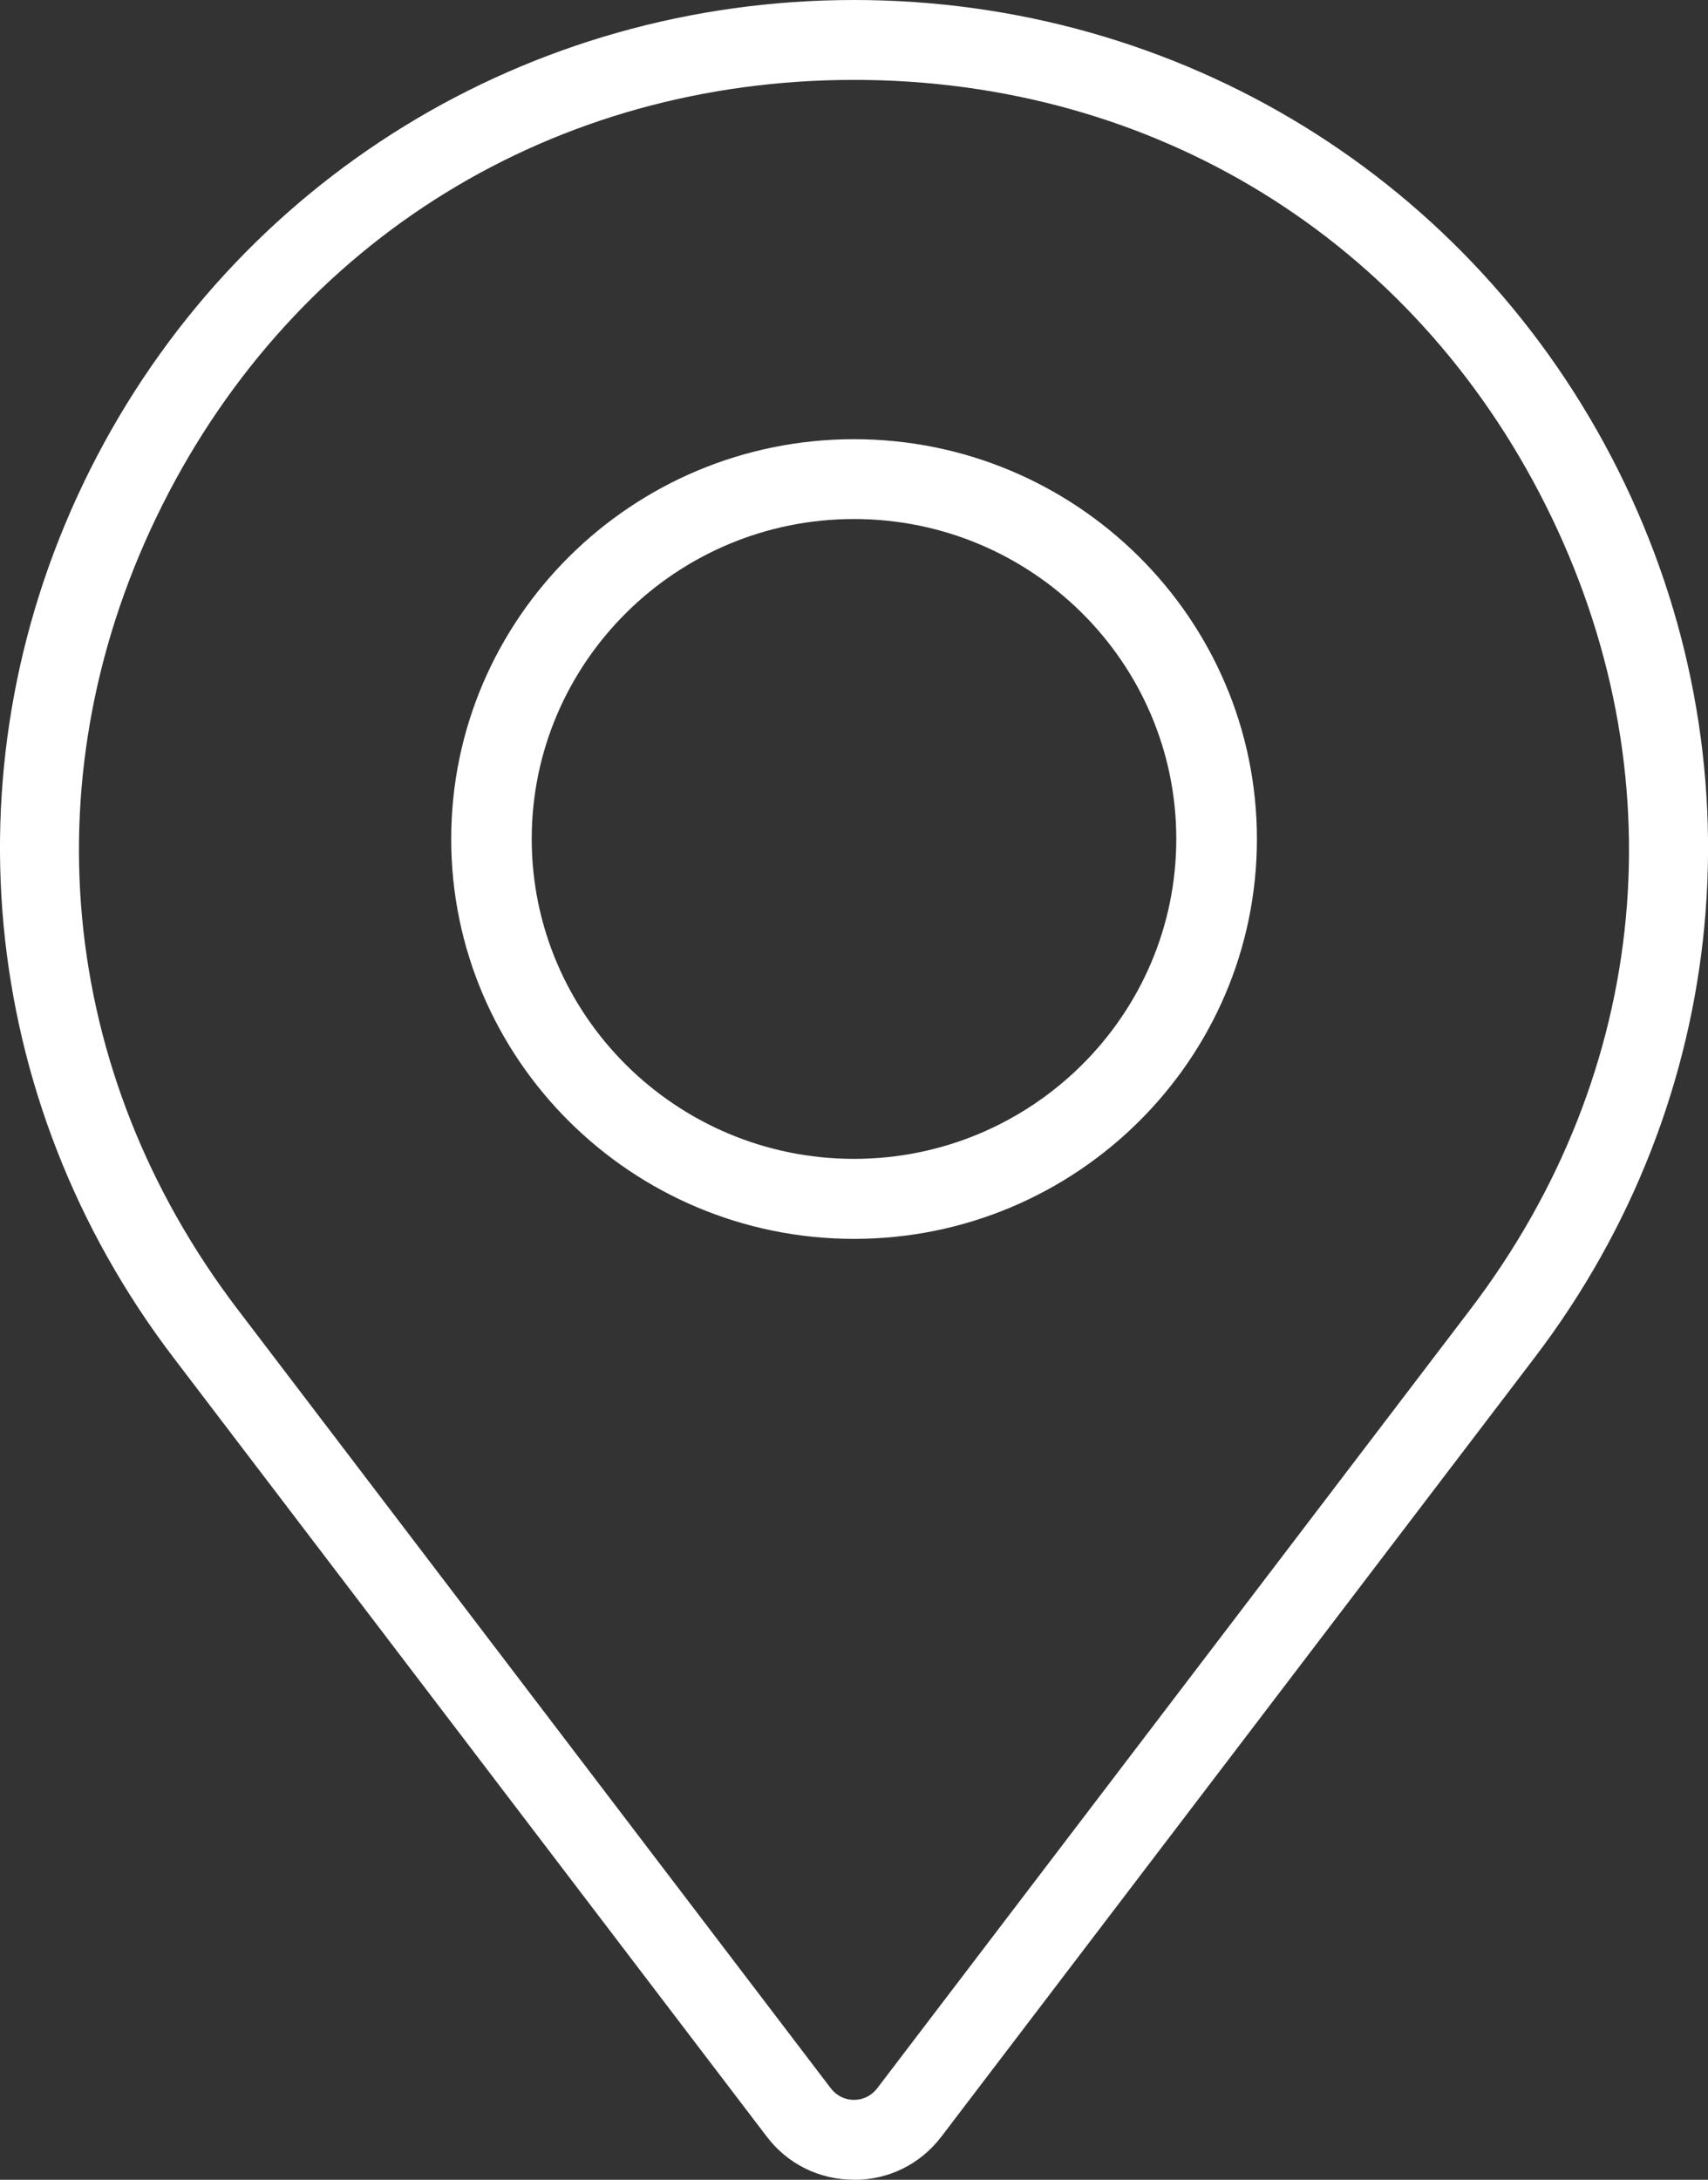
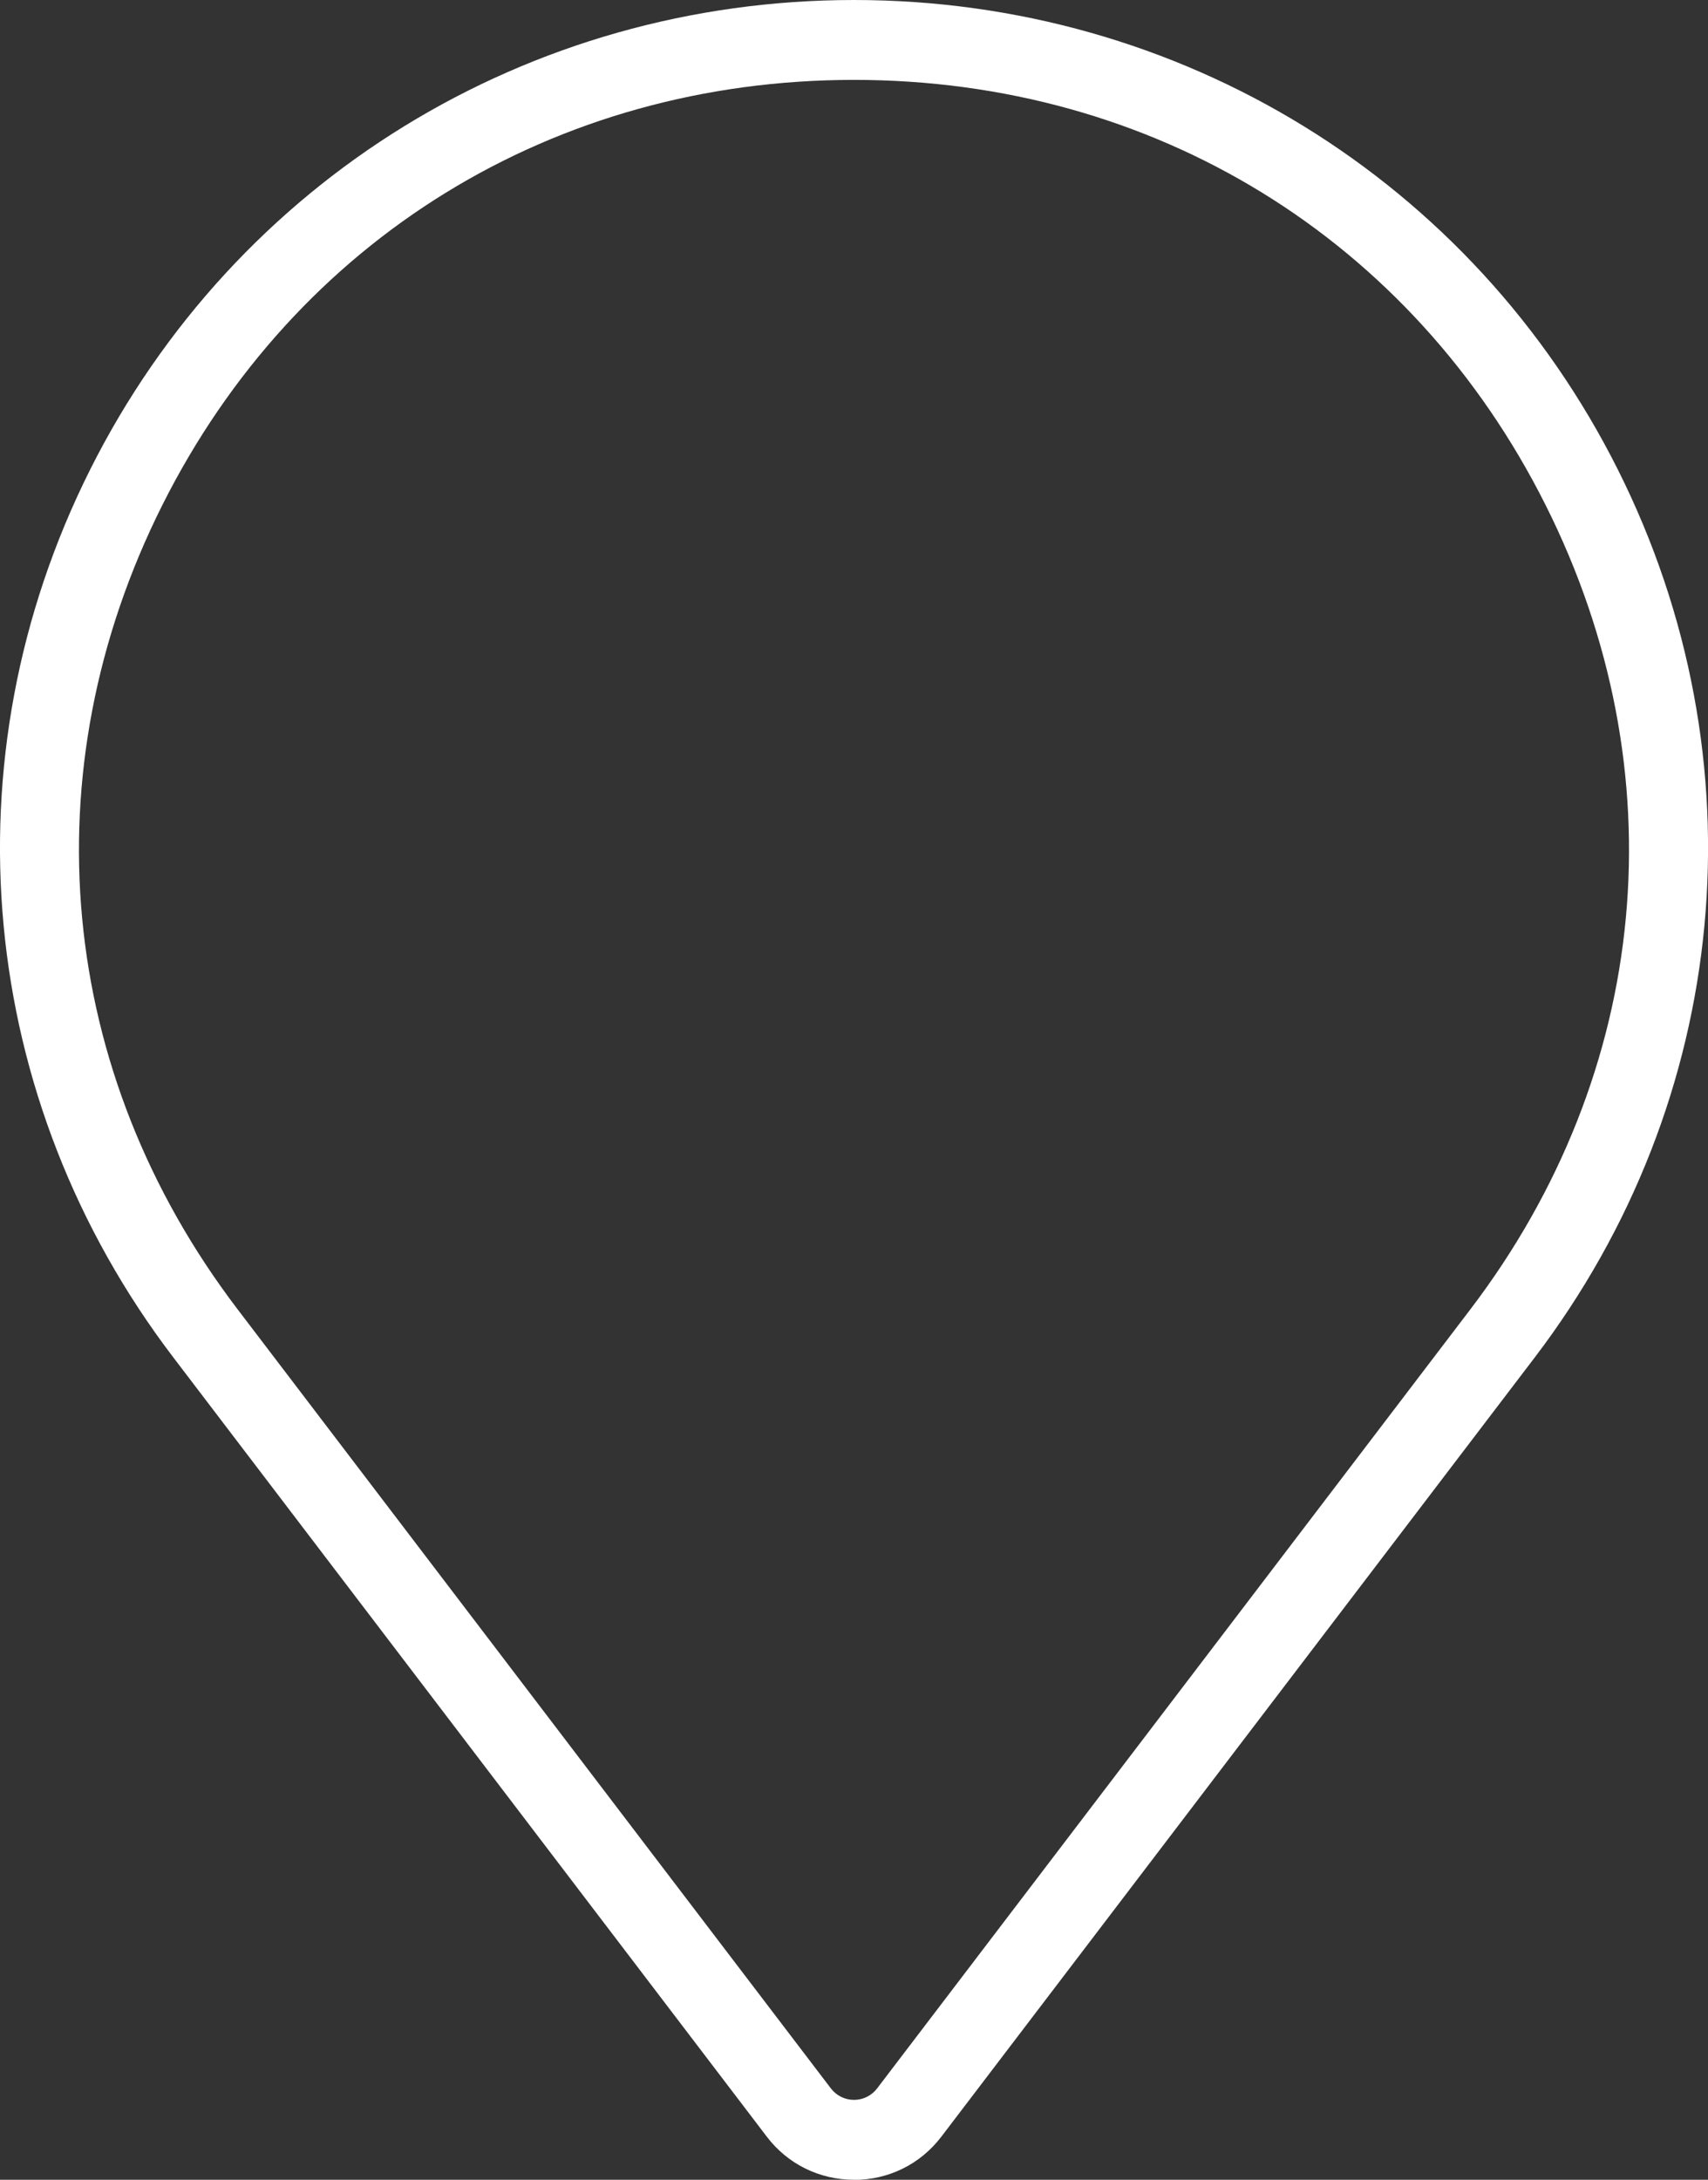
<svg xmlns="http://www.w3.org/2000/svg" width="29" height="37" viewBox="0 0 29 37" fill="none">
  <rect x="0" y="0" width="29" height="37" fill="#333333" stroke="none" />
  <g clip-path="url(#clip0_94_60)">
    <path d="M14.5 37C13.913 37 13.372 36.733 13.019 36.268L2.945 23.044C-0.394 18.665 -0.934 12.888 1.53 7.972C3.997 3.054 8.965 0 14.5 0C20.035 0 25.003 3.054 27.47 7.972C29.936 12.889 29.394 18.665 26.055 23.046L15.982 36.27C15.627 36.735 15.089 37.002 14.5 37.002V37ZM14.108 35.45C14.202 35.572 14.344 35.644 14.5 35.644C14.656 35.644 14.798 35.572 14.892 35.45L24.964 22.227C28.032 18.2 28.511 13.096 26.244 8.576C23.978 4.056 19.588 1.356 14.5 1.356C9.412 1.356 5.022 4.056 2.755 8.576C0.489 13.096 0.967 18.2 4.036 22.227L14.108 35.45Z" fill="white" />
-     <path d="M14.5 21.029C10.729 21.029 7.661 17.984 7.661 14.242C7.661 10.5 10.729 7.455 14.5 7.455C18.271 7.455 21.341 10.5 21.341 14.242C21.341 17.984 18.273 21.029 14.5 21.029ZM14.5 8.81C11.482 8.81 9.028 11.246 9.028 14.24C9.028 17.234 11.483 19.671 14.5 19.671C17.517 19.671 19.972 17.234 19.972 14.24C19.972 11.246 17.517 8.81 14.5 8.81Z" fill="white" />
  </g>
  <defs>
    <clipPath id="clip0_94_60">
      <rect width="29" height="37" fill="white" />
    </clipPath>
  </defs>
</svg>